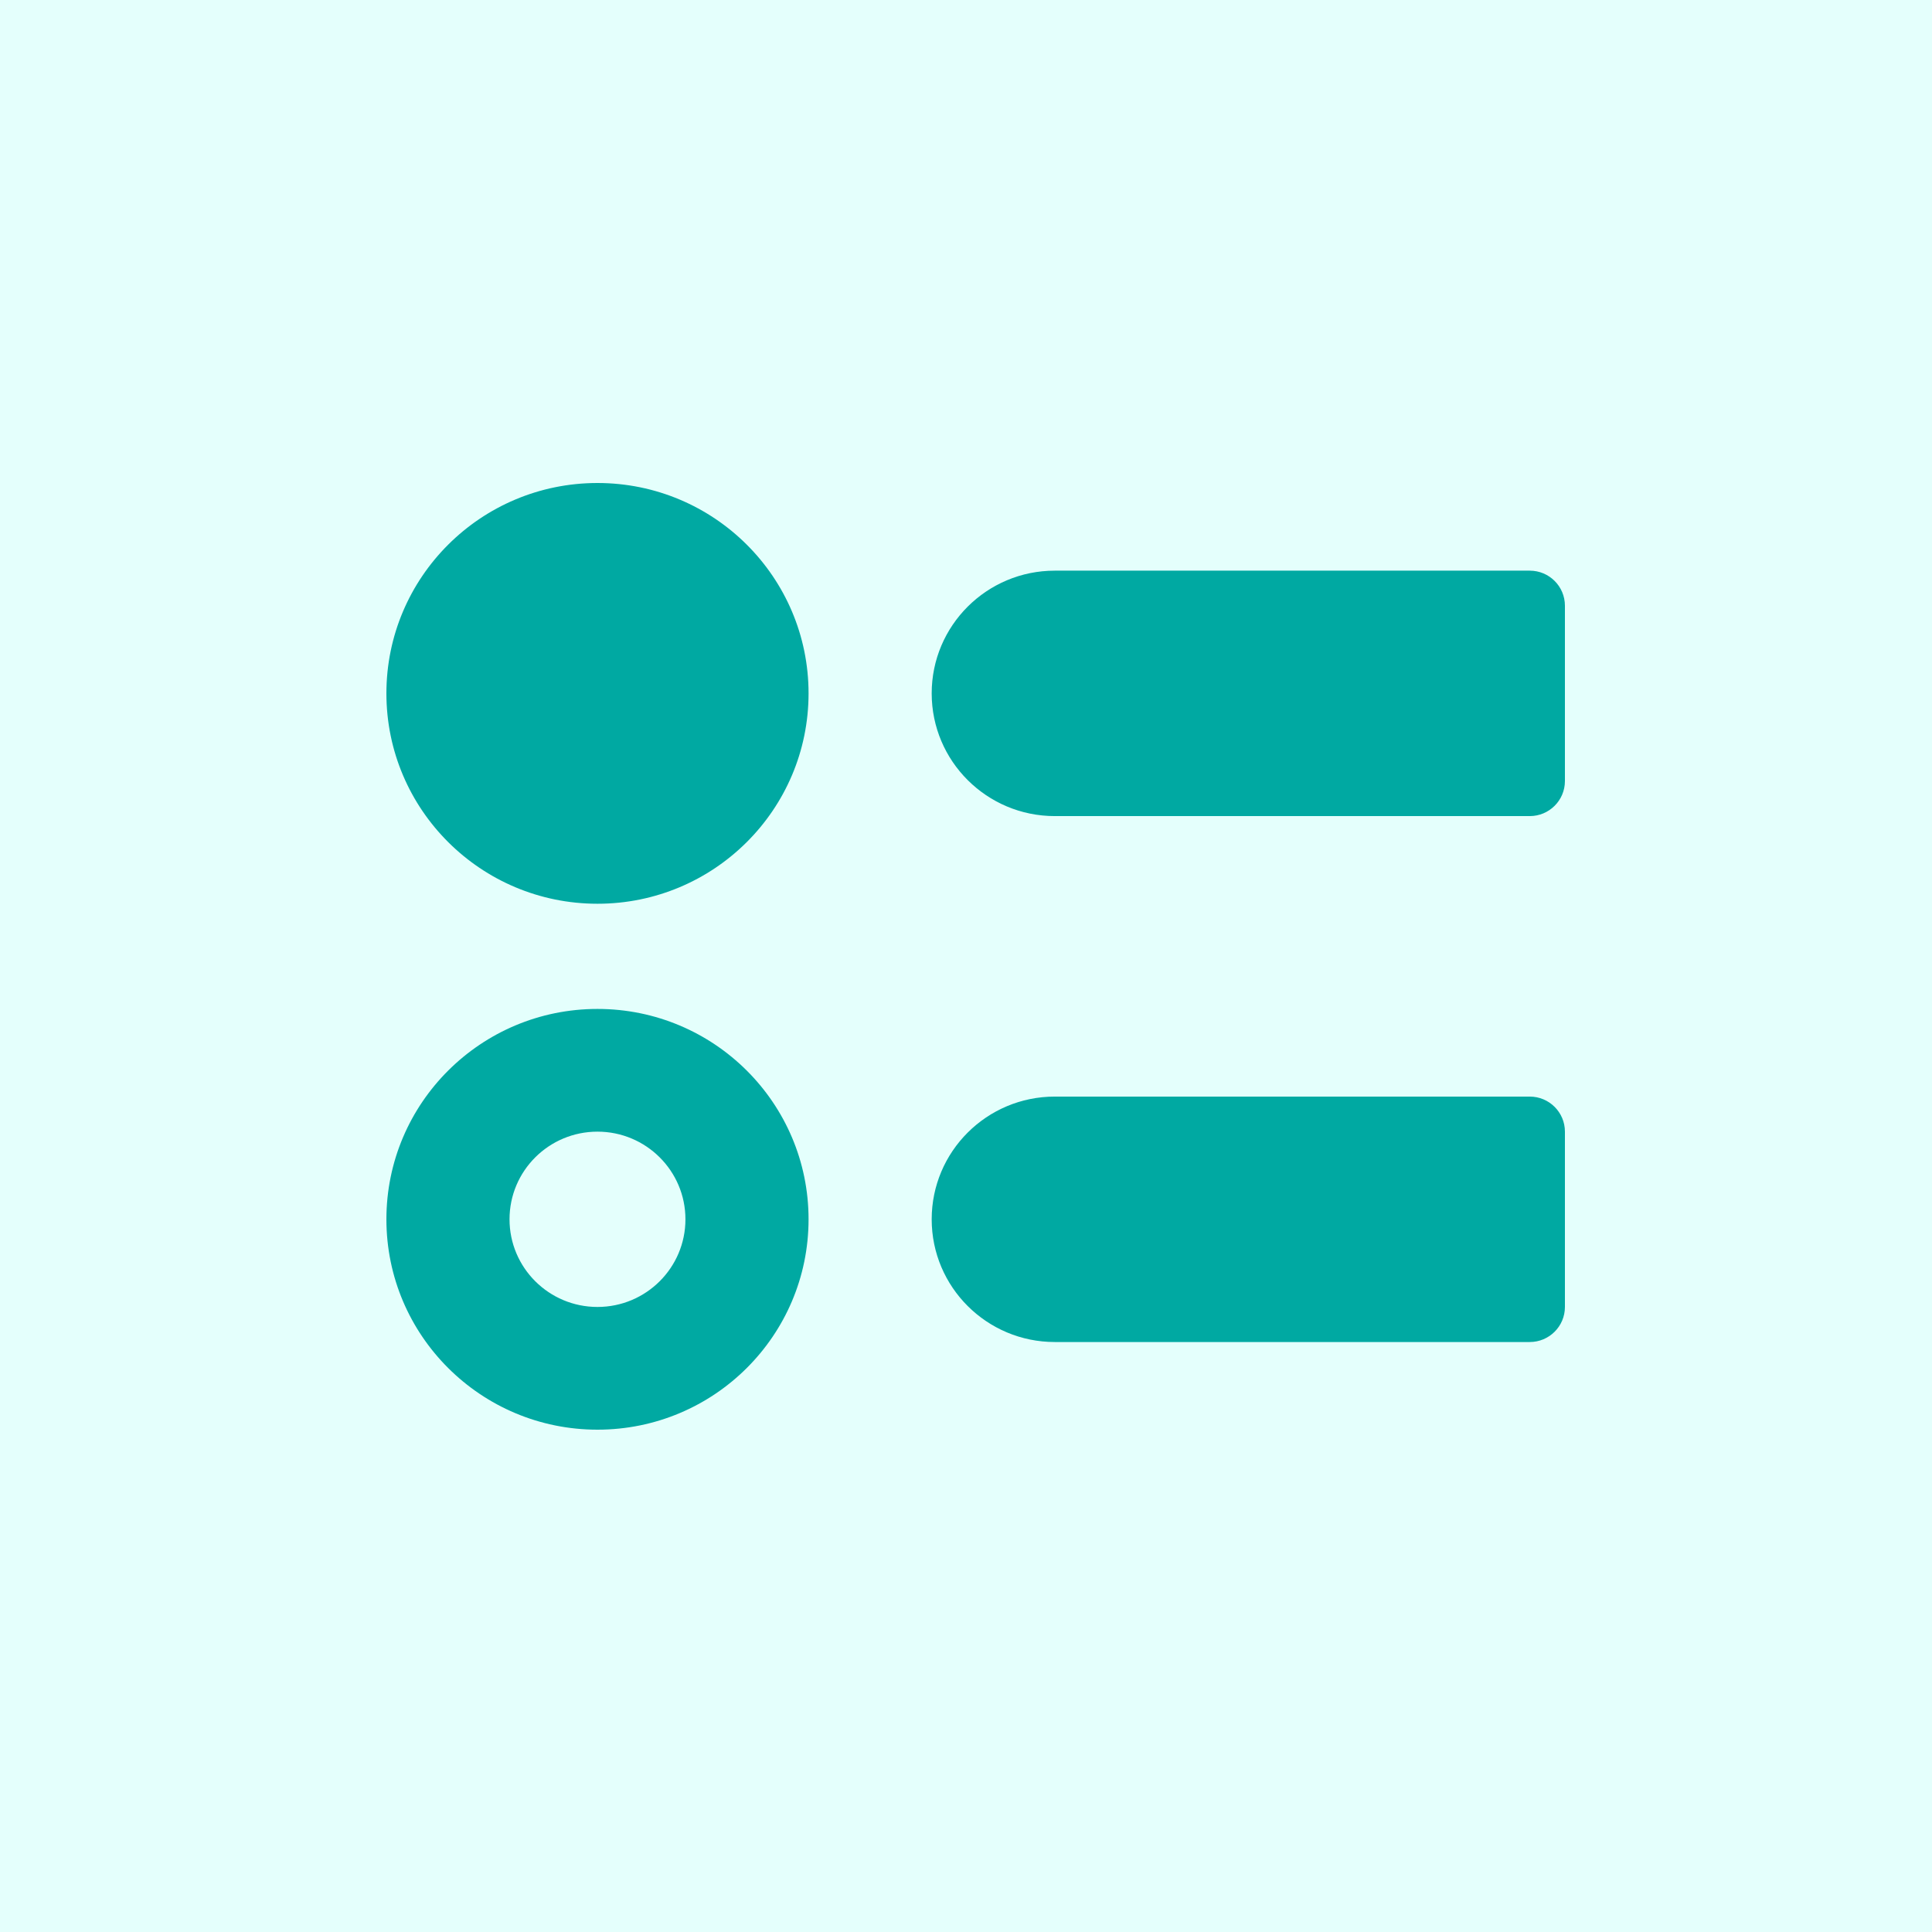
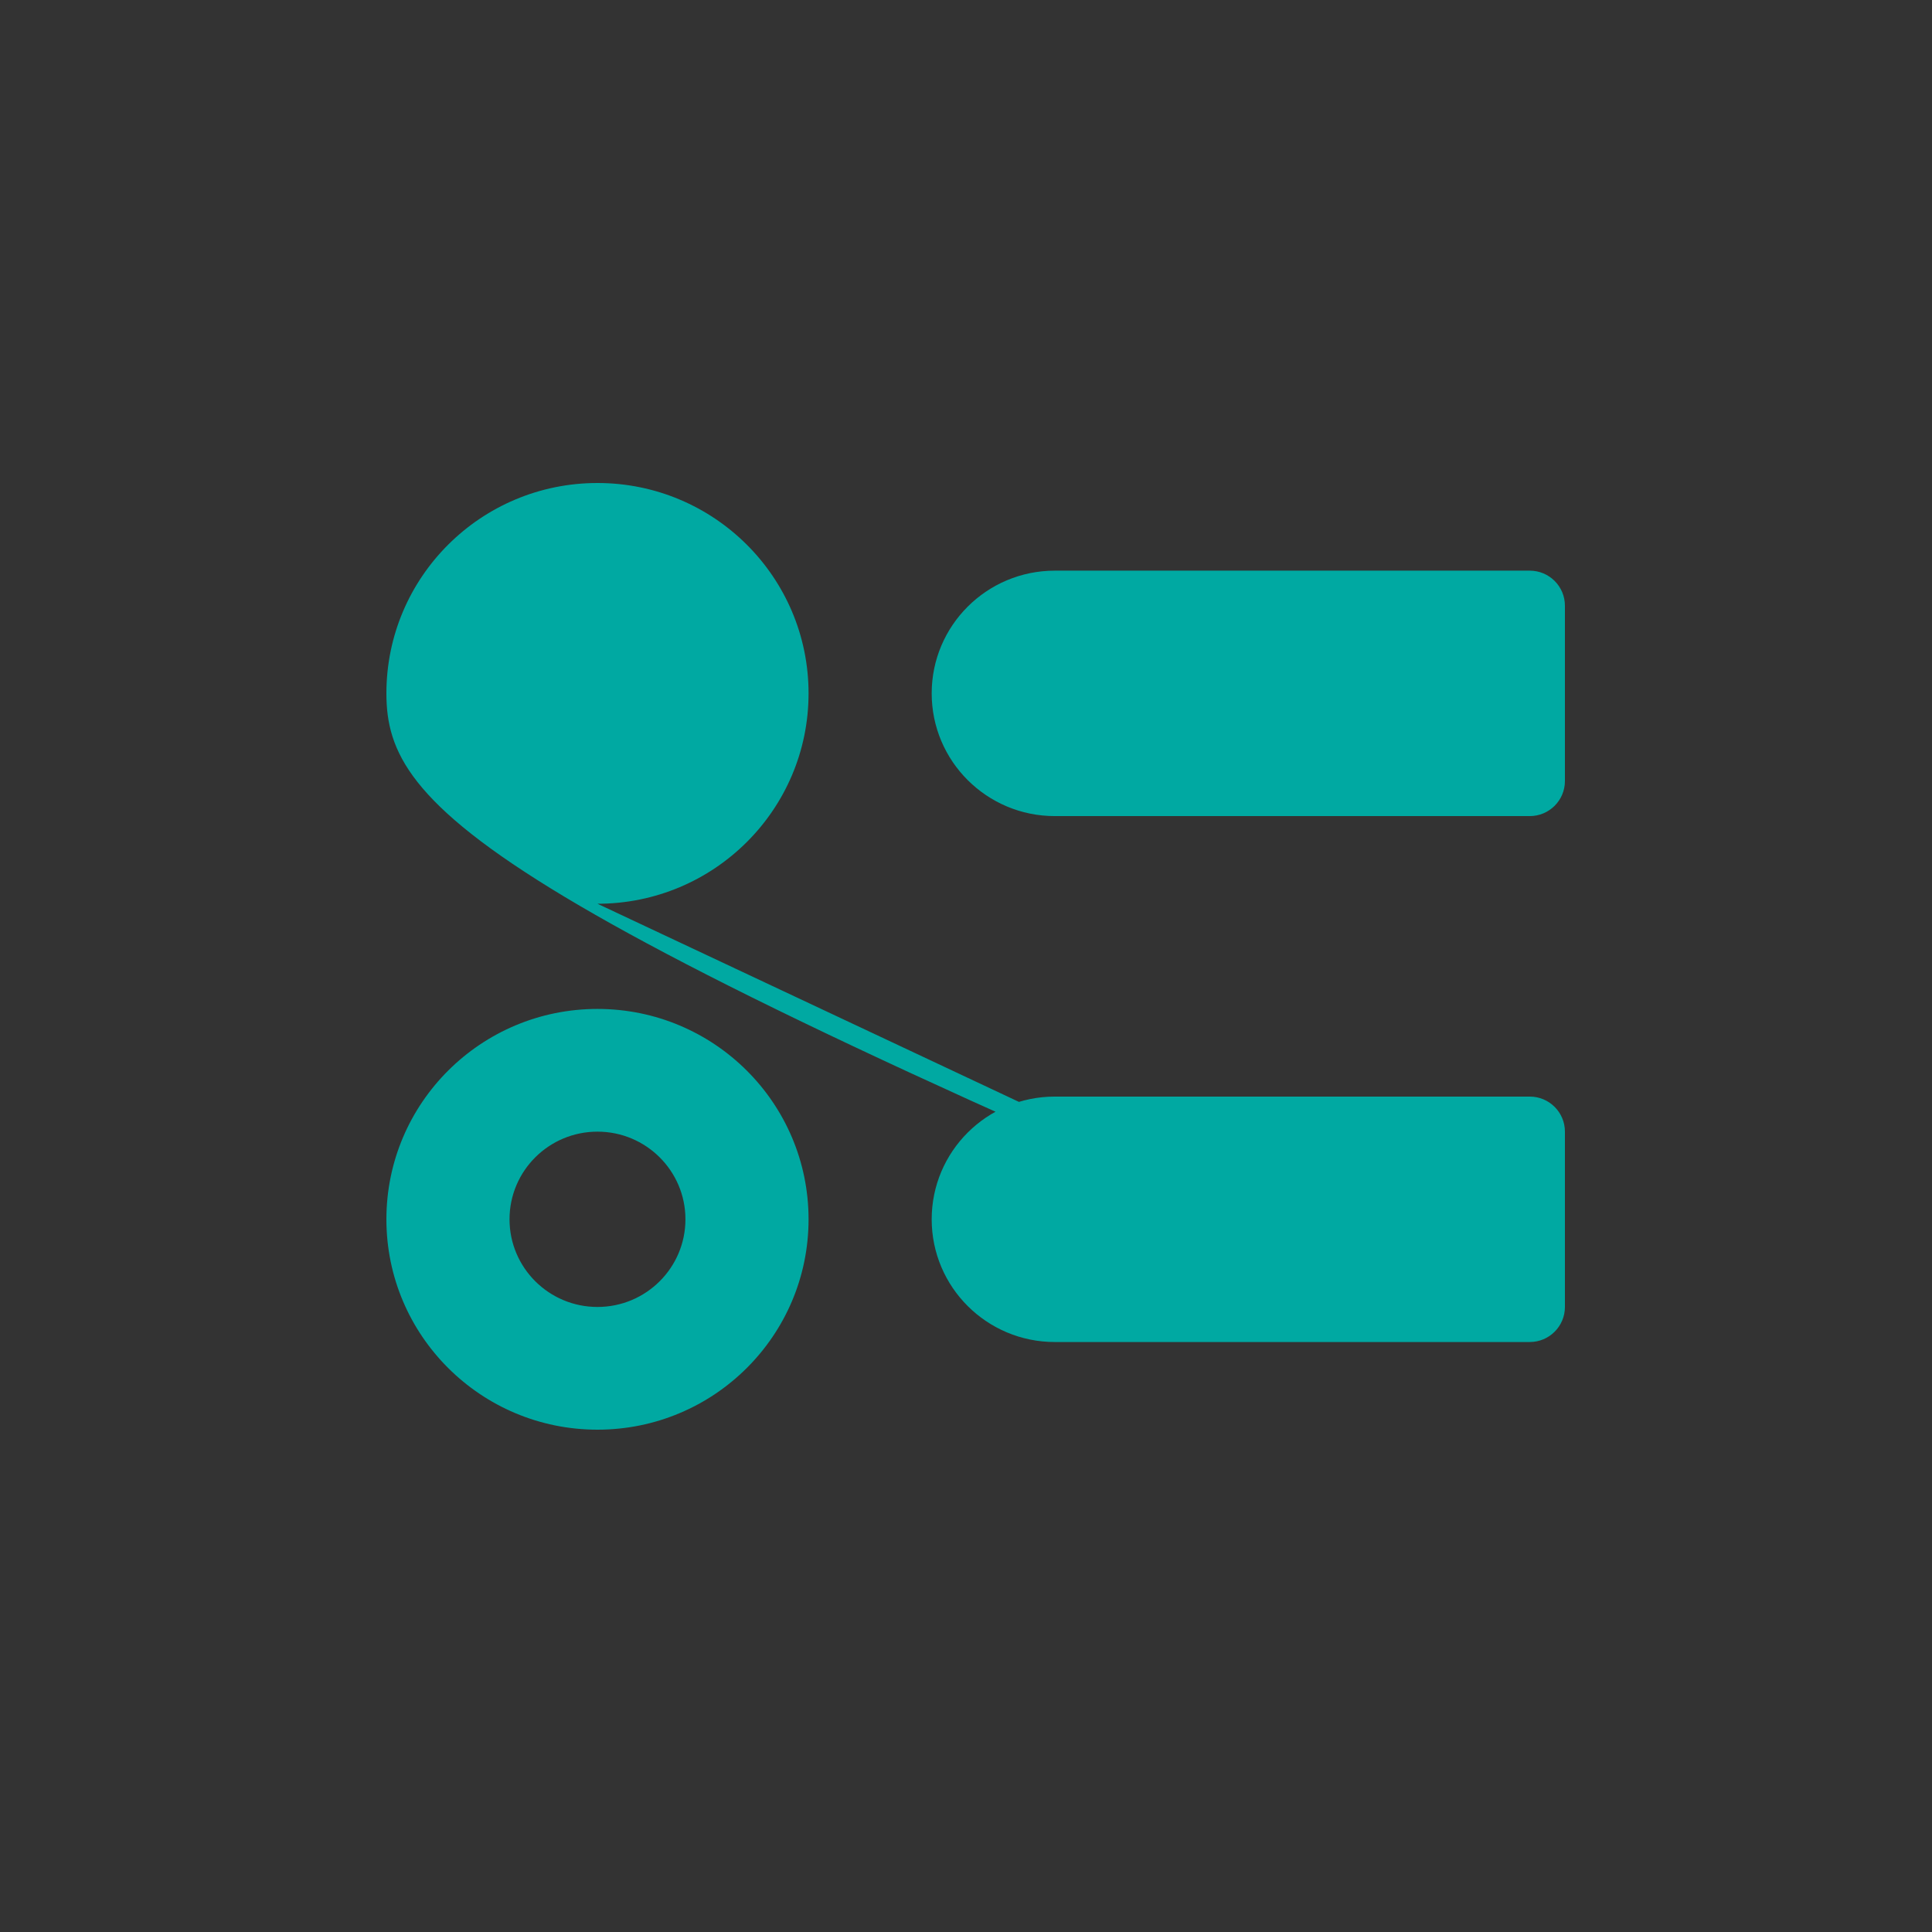
<svg xmlns="http://www.w3.org/2000/svg" width="100" height="100" viewBox="0 0 100 100" fill="none">
  <rect x="0" y="0" width="100" height="100" fill="#333333" stroke="none" />
  <g clip-path="url(#clip0_33_231)">
-     <path d="M100 0H0V100H100V0Z" fill="#E4FFFC" />
-     <path d="M79.179 42.241H54.597C51.077 42.241 48.224 39.397 48.224 35.889C48.224 32.381 51.077 29.537 54.597 29.537H79.179C80.185 29.537 81 30.349 81 31.352V40.426C81 41.428 80.185 42.241 79.179 42.241ZM79.179 69.463H54.597C51.077 69.463 48.224 66.619 48.224 63.111C48.224 59.603 51.077 56.759 54.597 56.759H79.179C80.185 56.759 81 57.572 81 58.574V67.648C81 68.65 80.185 69.463 79.179 69.463ZM30.925 46.778C24.891 46.778 20 41.903 20 35.889C20 29.875 24.891 25 30.925 25C36.959 25 41.851 29.875 41.851 35.889C41.851 41.903 36.959 46.778 30.925 46.778ZM30.925 74C24.891 74 20 69.125 20 63.111C20 57.097 24.891 52.222 30.925 52.222C36.959 52.222 41.851 57.097 41.851 63.111C41.851 69.125 36.959 74 30.925 74ZM30.925 67.648C33.439 67.648 35.478 65.617 35.478 63.111C35.478 60.605 33.439 58.574 30.925 58.574C28.411 58.574 26.373 60.605 26.373 63.111C26.373 65.617 28.411 67.648 30.925 67.648Z" fill="#00A9A2" />
+     <path d="M79.179 42.241H54.597C51.077 42.241 48.224 39.397 48.224 35.889C48.224 32.381 51.077 29.537 54.597 29.537H79.179C80.185 29.537 81 30.349 81 31.352V40.426C81 41.428 80.185 42.241 79.179 42.241ZM79.179 69.463H54.597C51.077 69.463 48.224 66.619 48.224 63.111C48.224 59.603 51.077 56.759 54.597 56.759H79.179C80.185 56.759 81 57.572 81 58.574V67.648C81 68.65 80.185 69.463 79.179 69.463ZC24.891 46.778 20 41.903 20 35.889C20 29.875 24.891 25 30.925 25C36.959 25 41.851 29.875 41.851 35.889C41.851 41.903 36.959 46.778 30.925 46.778ZM30.925 74C24.891 74 20 69.125 20 63.111C20 57.097 24.891 52.222 30.925 52.222C36.959 52.222 41.851 57.097 41.851 63.111C41.851 69.125 36.959 74 30.925 74ZM30.925 67.648C33.439 67.648 35.478 65.617 35.478 63.111C35.478 60.605 33.439 58.574 30.925 58.574C28.411 58.574 26.373 60.605 26.373 63.111C26.373 65.617 28.411 67.648 30.925 67.648Z" fill="#00A9A2" />
  </g>
  <defs>
    <clipPath id="clip0_33_231">
      <rect width="100" height="100" fill="white" />
    </clipPath>
  </defs>
</svg>